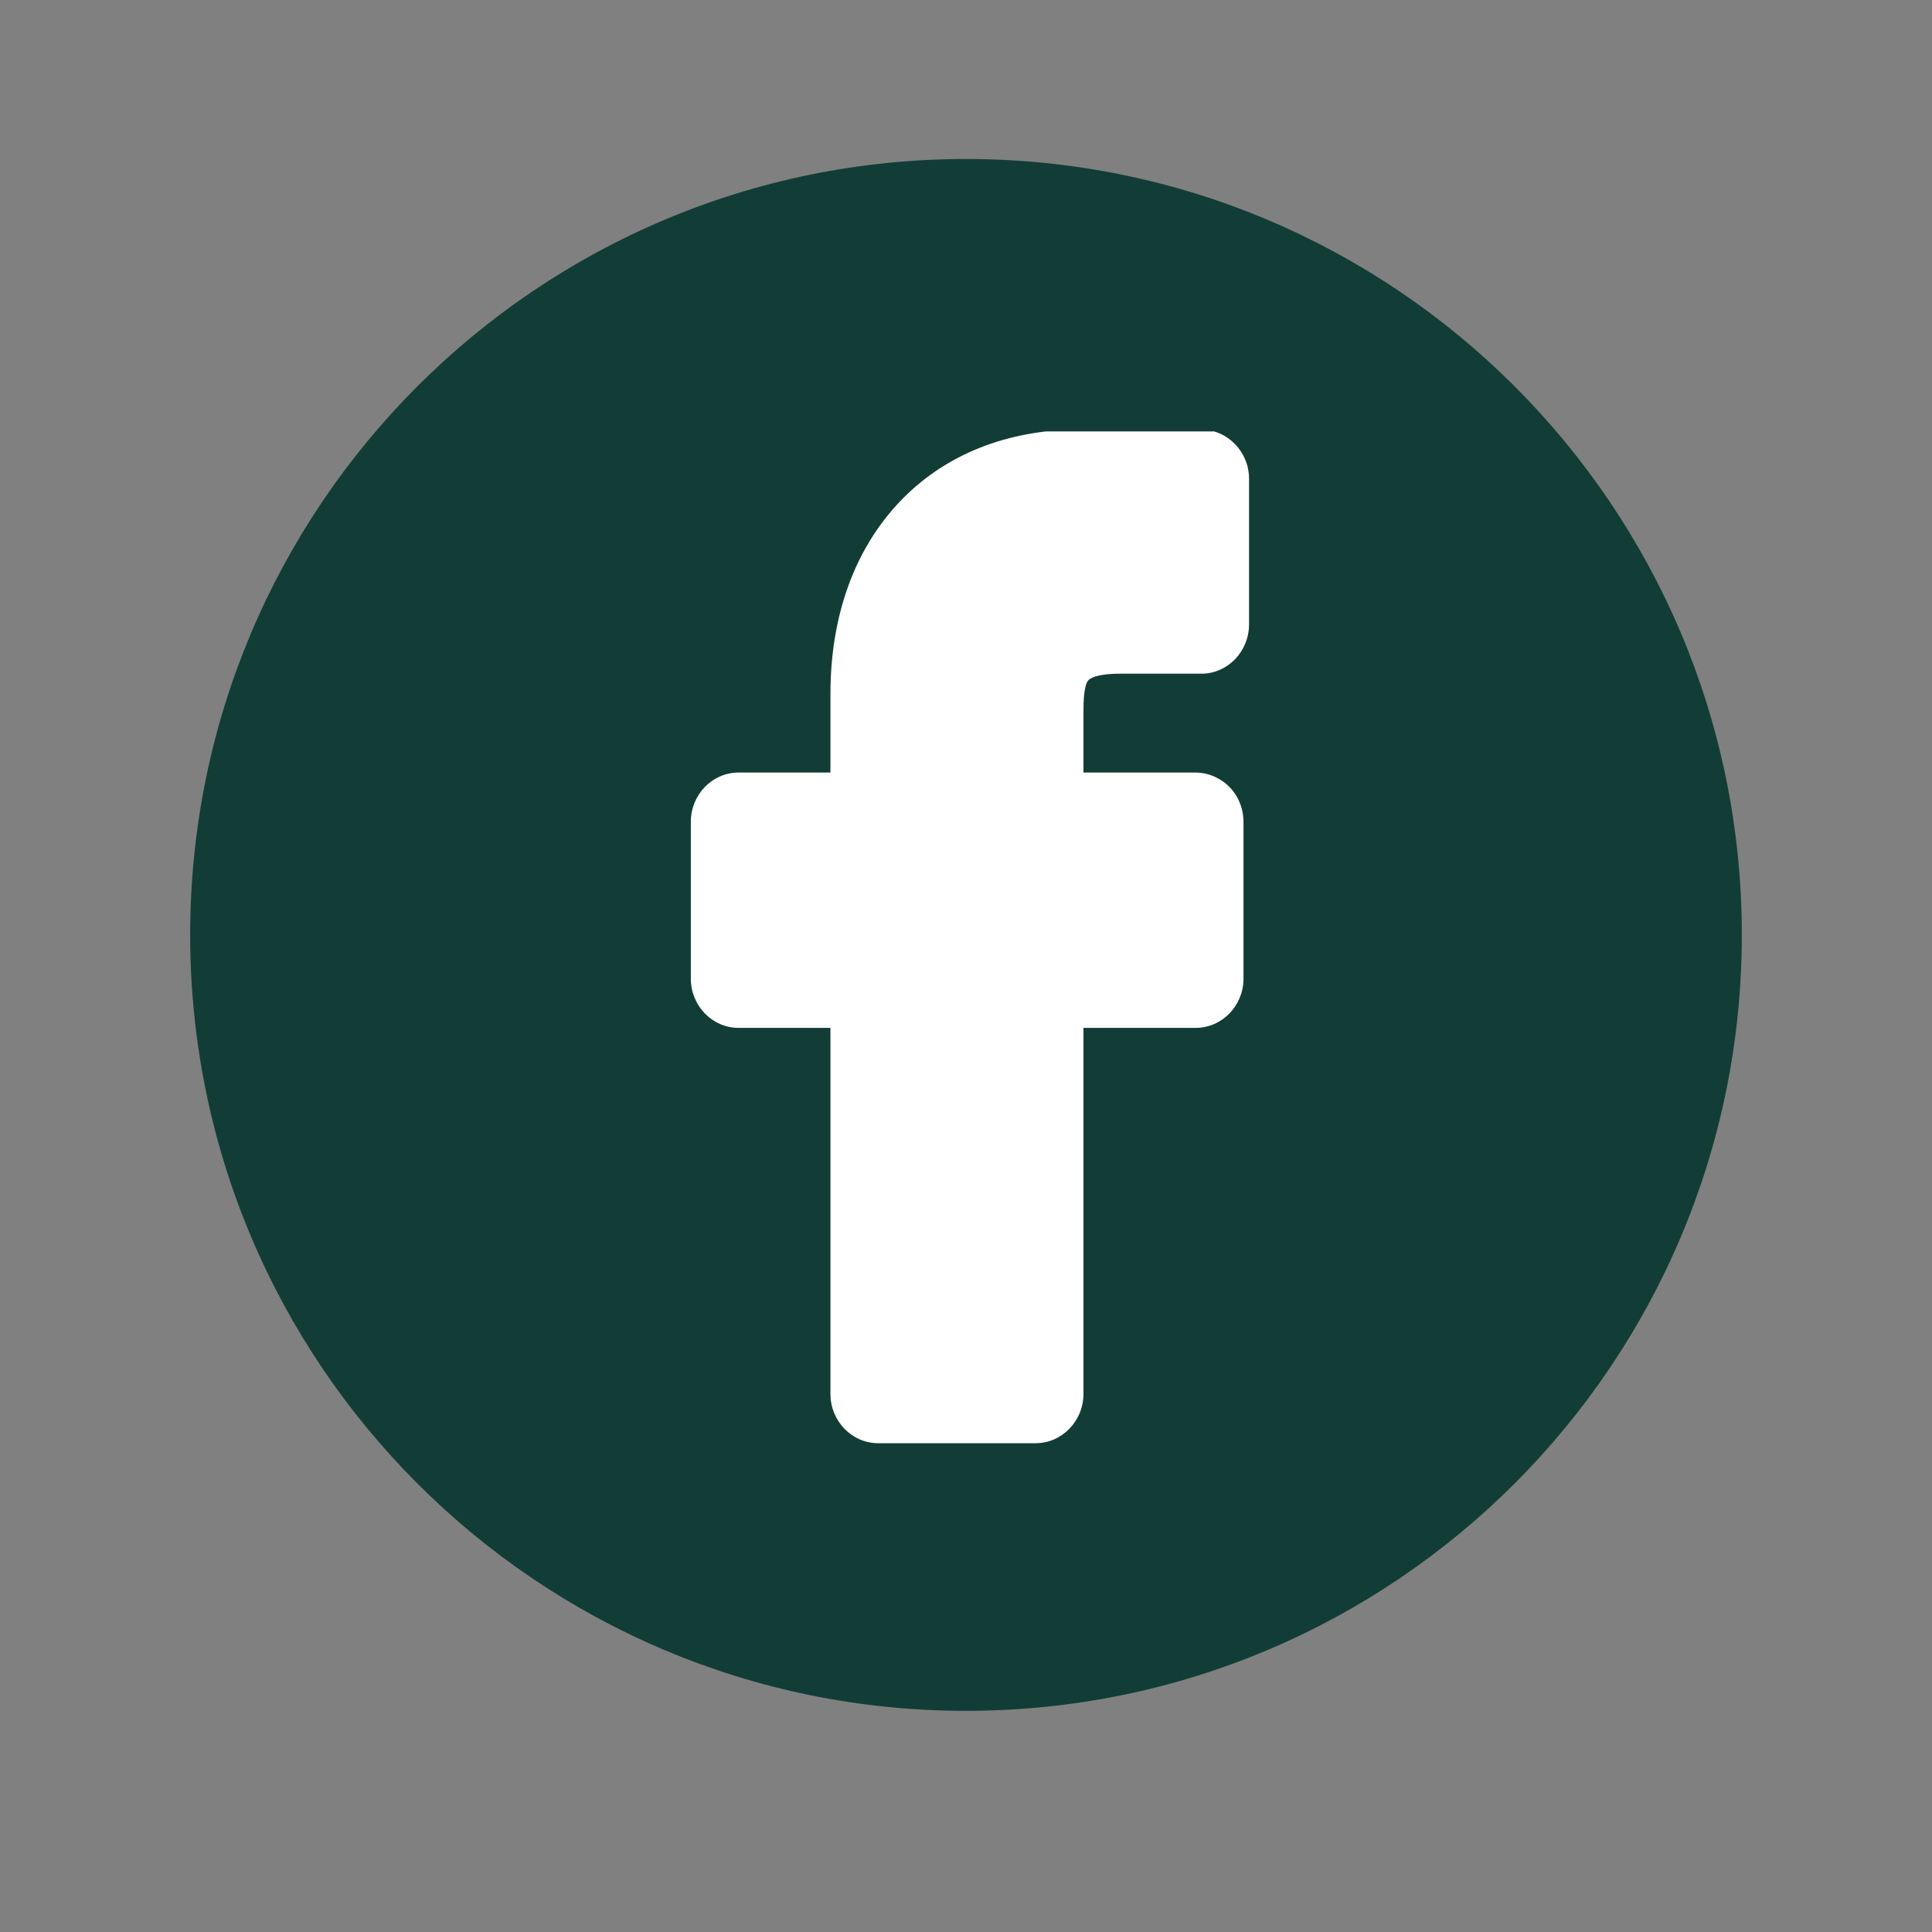
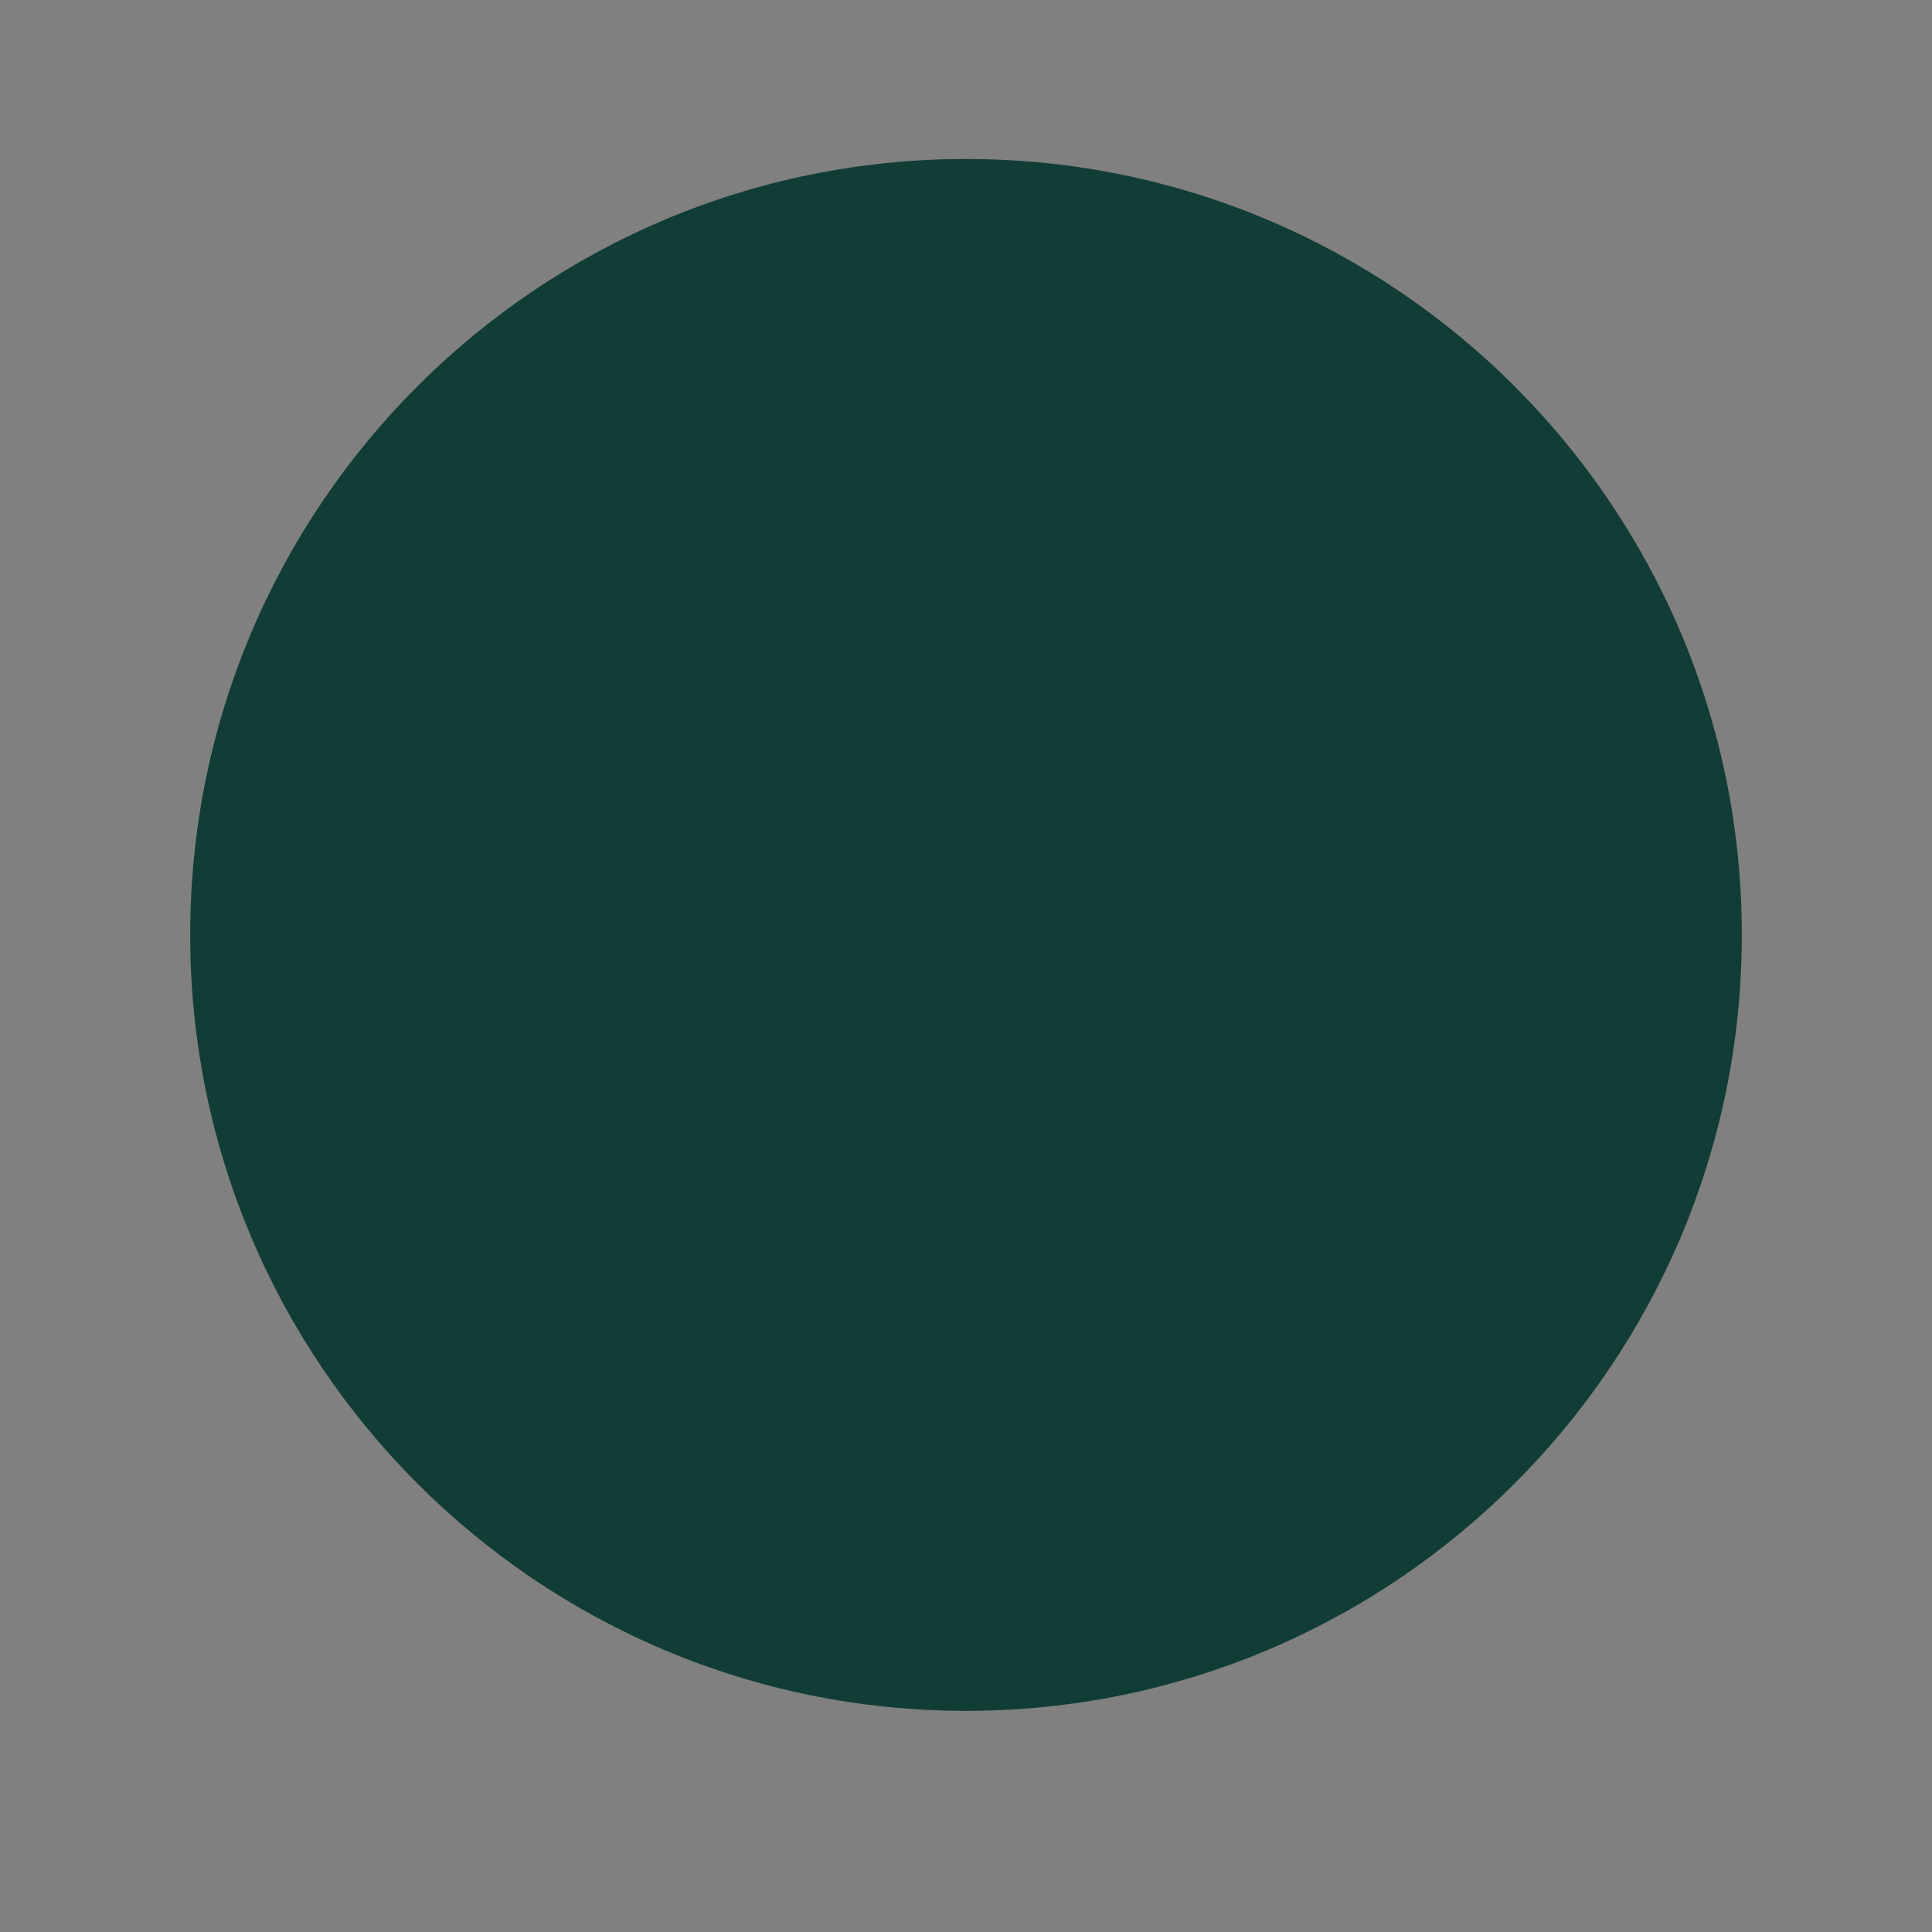
<svg xmlns="http://www.w3.org/2000/svg" width="40" zoomAndPan="magnify" viewBox="0 0 30 30" height="40" preserveAspectRatio="xMidYMid meet" version="1.0">
  <rect x="0" y="0" width="30" height="30" fill="#808080" stroke="none" />
  <defs>
    <clipPath id="0a1572ec3d">
      <path d="M 2.953 2.469 L 27.047 2.469 L 27.047 26.566 L 2.953 26.566 Z M 2.953 2.469 " clip-rule="nonzero" />
    </clipPath>
    <clipPath id="96aa0a0a5e">
      <path d="M 15 2.469 C 8.348 2.469 2.953 7.863 2.953 14.516 C 2.953 21.172 8.348 26.566 15 26.566 C 21.652 26.566 27.047 21.172 27.047 14.516 C 27.047 7.863 21.652 2.469 15 2.469 Z M 15 2.469 " clip-rule="nonzero" />
    </clipPath>
    <clipPath id="ef48277000">
-       <path d="M 10 6.699 L 20 6.699 L 20 22.438 L 10 22.438 Z M 10 6.699 " clip-rule="nonzero" />
-     </clipPath>
+       </clipPath>
  </defs>
  <g clip-path="url(#0a1572ec3d)">
    <g clip-path="url(#96aa0a0a5e)">
      <path fill="#123D37" d="M 2.953 2.469 L 27.047 2.469 L 27.047 26.566 L 2.953 26.566 Z M 2.953 2.469 " fill-opacity="1" fill-rule="nonzero" />
    </g>
  </g>
  <g clip-path="url(#ef48277000)">
    <path fill="#ffffff" d="M 16.082 22.41 L 13.637 22.41 C 13.227 22.41 12.895 22.066 12.895 21.645 L 12.895 15.961 L 11.469 15.961 C 11.059 15.961 10.727 15.617 10.727 15.195 L 10.727 12.762 C 10.727 12.34 11.059 11.996 11.469 11.996 L 12.895 11.996 L 12.895 10.777 C 12.895 9.566 13.266 8.539 13.961 7.801 C 14.66 7.059 15.641 6.668 16.789 6.668 L 18.656 6.672 C 19.062 6.672 19.395 7.016 19.395 7.434 L 19.395 9.695 C 19.395 10.117 19.062 10.461 18.656 10.461 L 17.398 10.461 C 17.016 10.461 16.918 10.539 16.898 10.566 C 16.863 10.605 16.824 10.719 16.824 11.031 L 16.824 11.996 L 18.562 11.996 C 18.691 11.996 18.816 12.031 18.926 12.094 C 19.164 12.227 19.309 12.484 19.309 12.762 L 19.309 15.195 C 19.309 15.617 18.977 15.961 18.566 15.961 L 16.824 15.961 L 16.824 21.645 C 16.824 22.066 16.488 22.41 16.082 22.41 Z M 16.082 22.41 " fill-opacity="1" fill-rule="nonzero" />
  </g>
</svg>